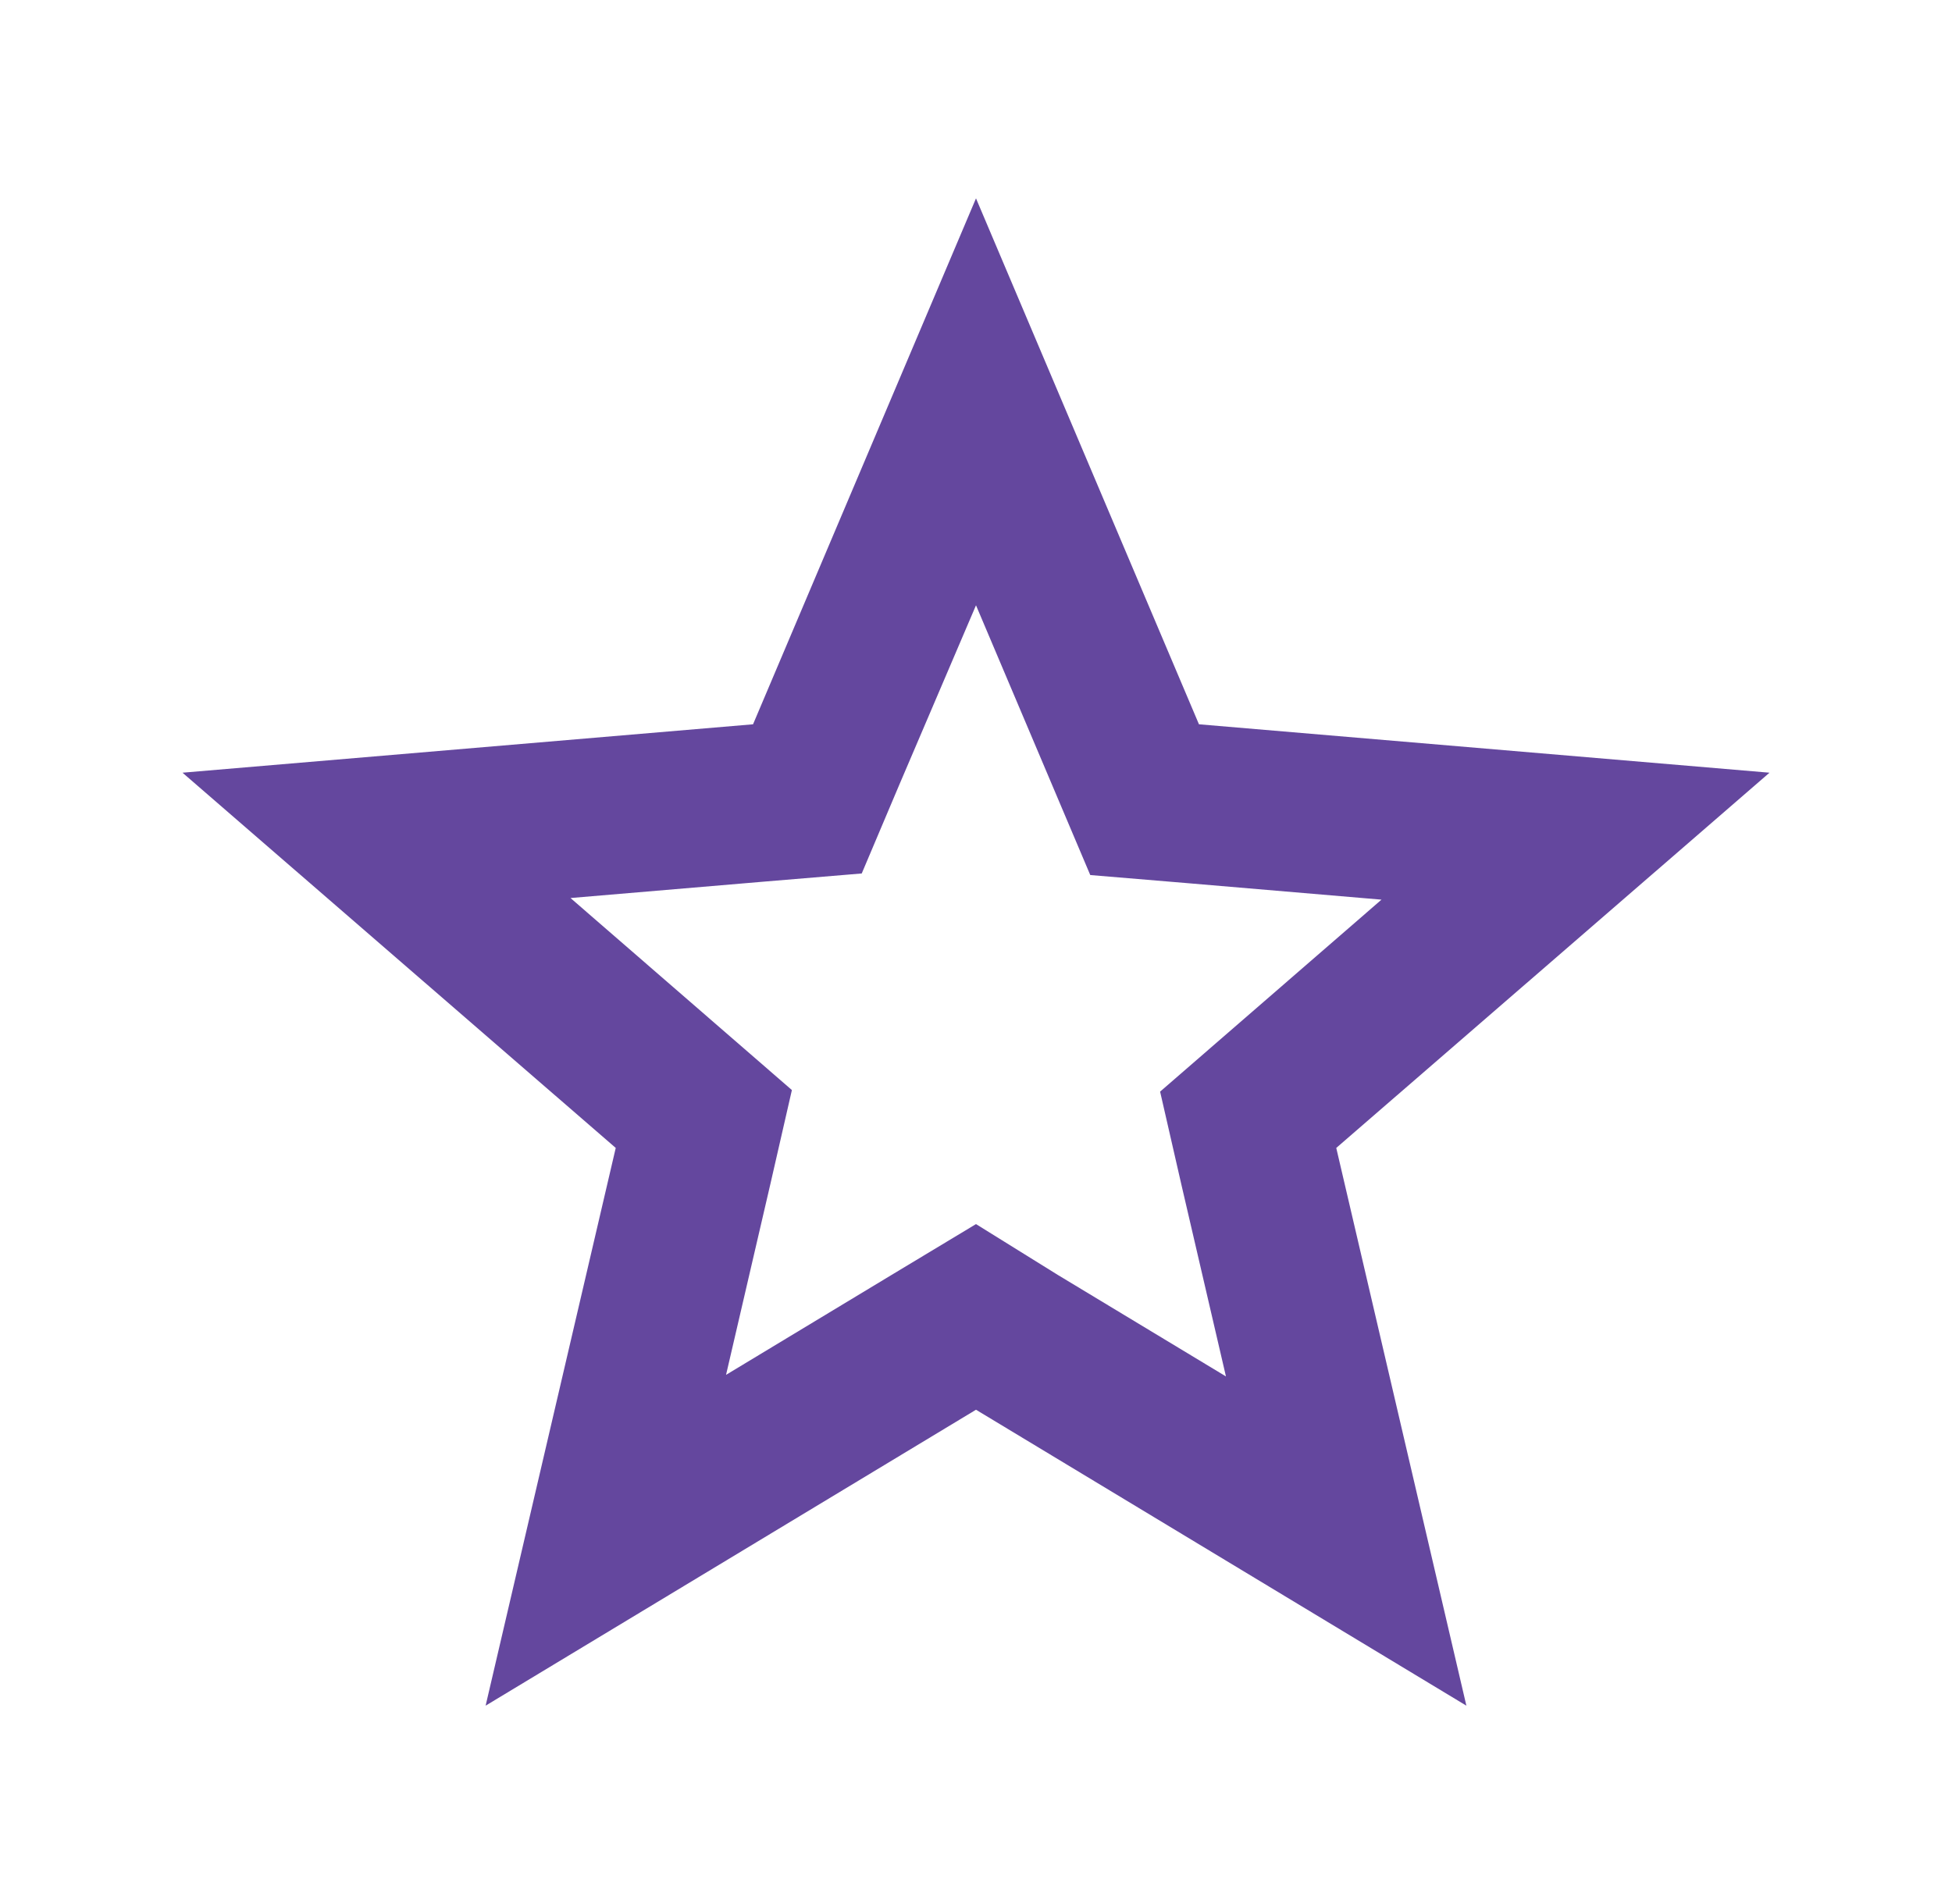
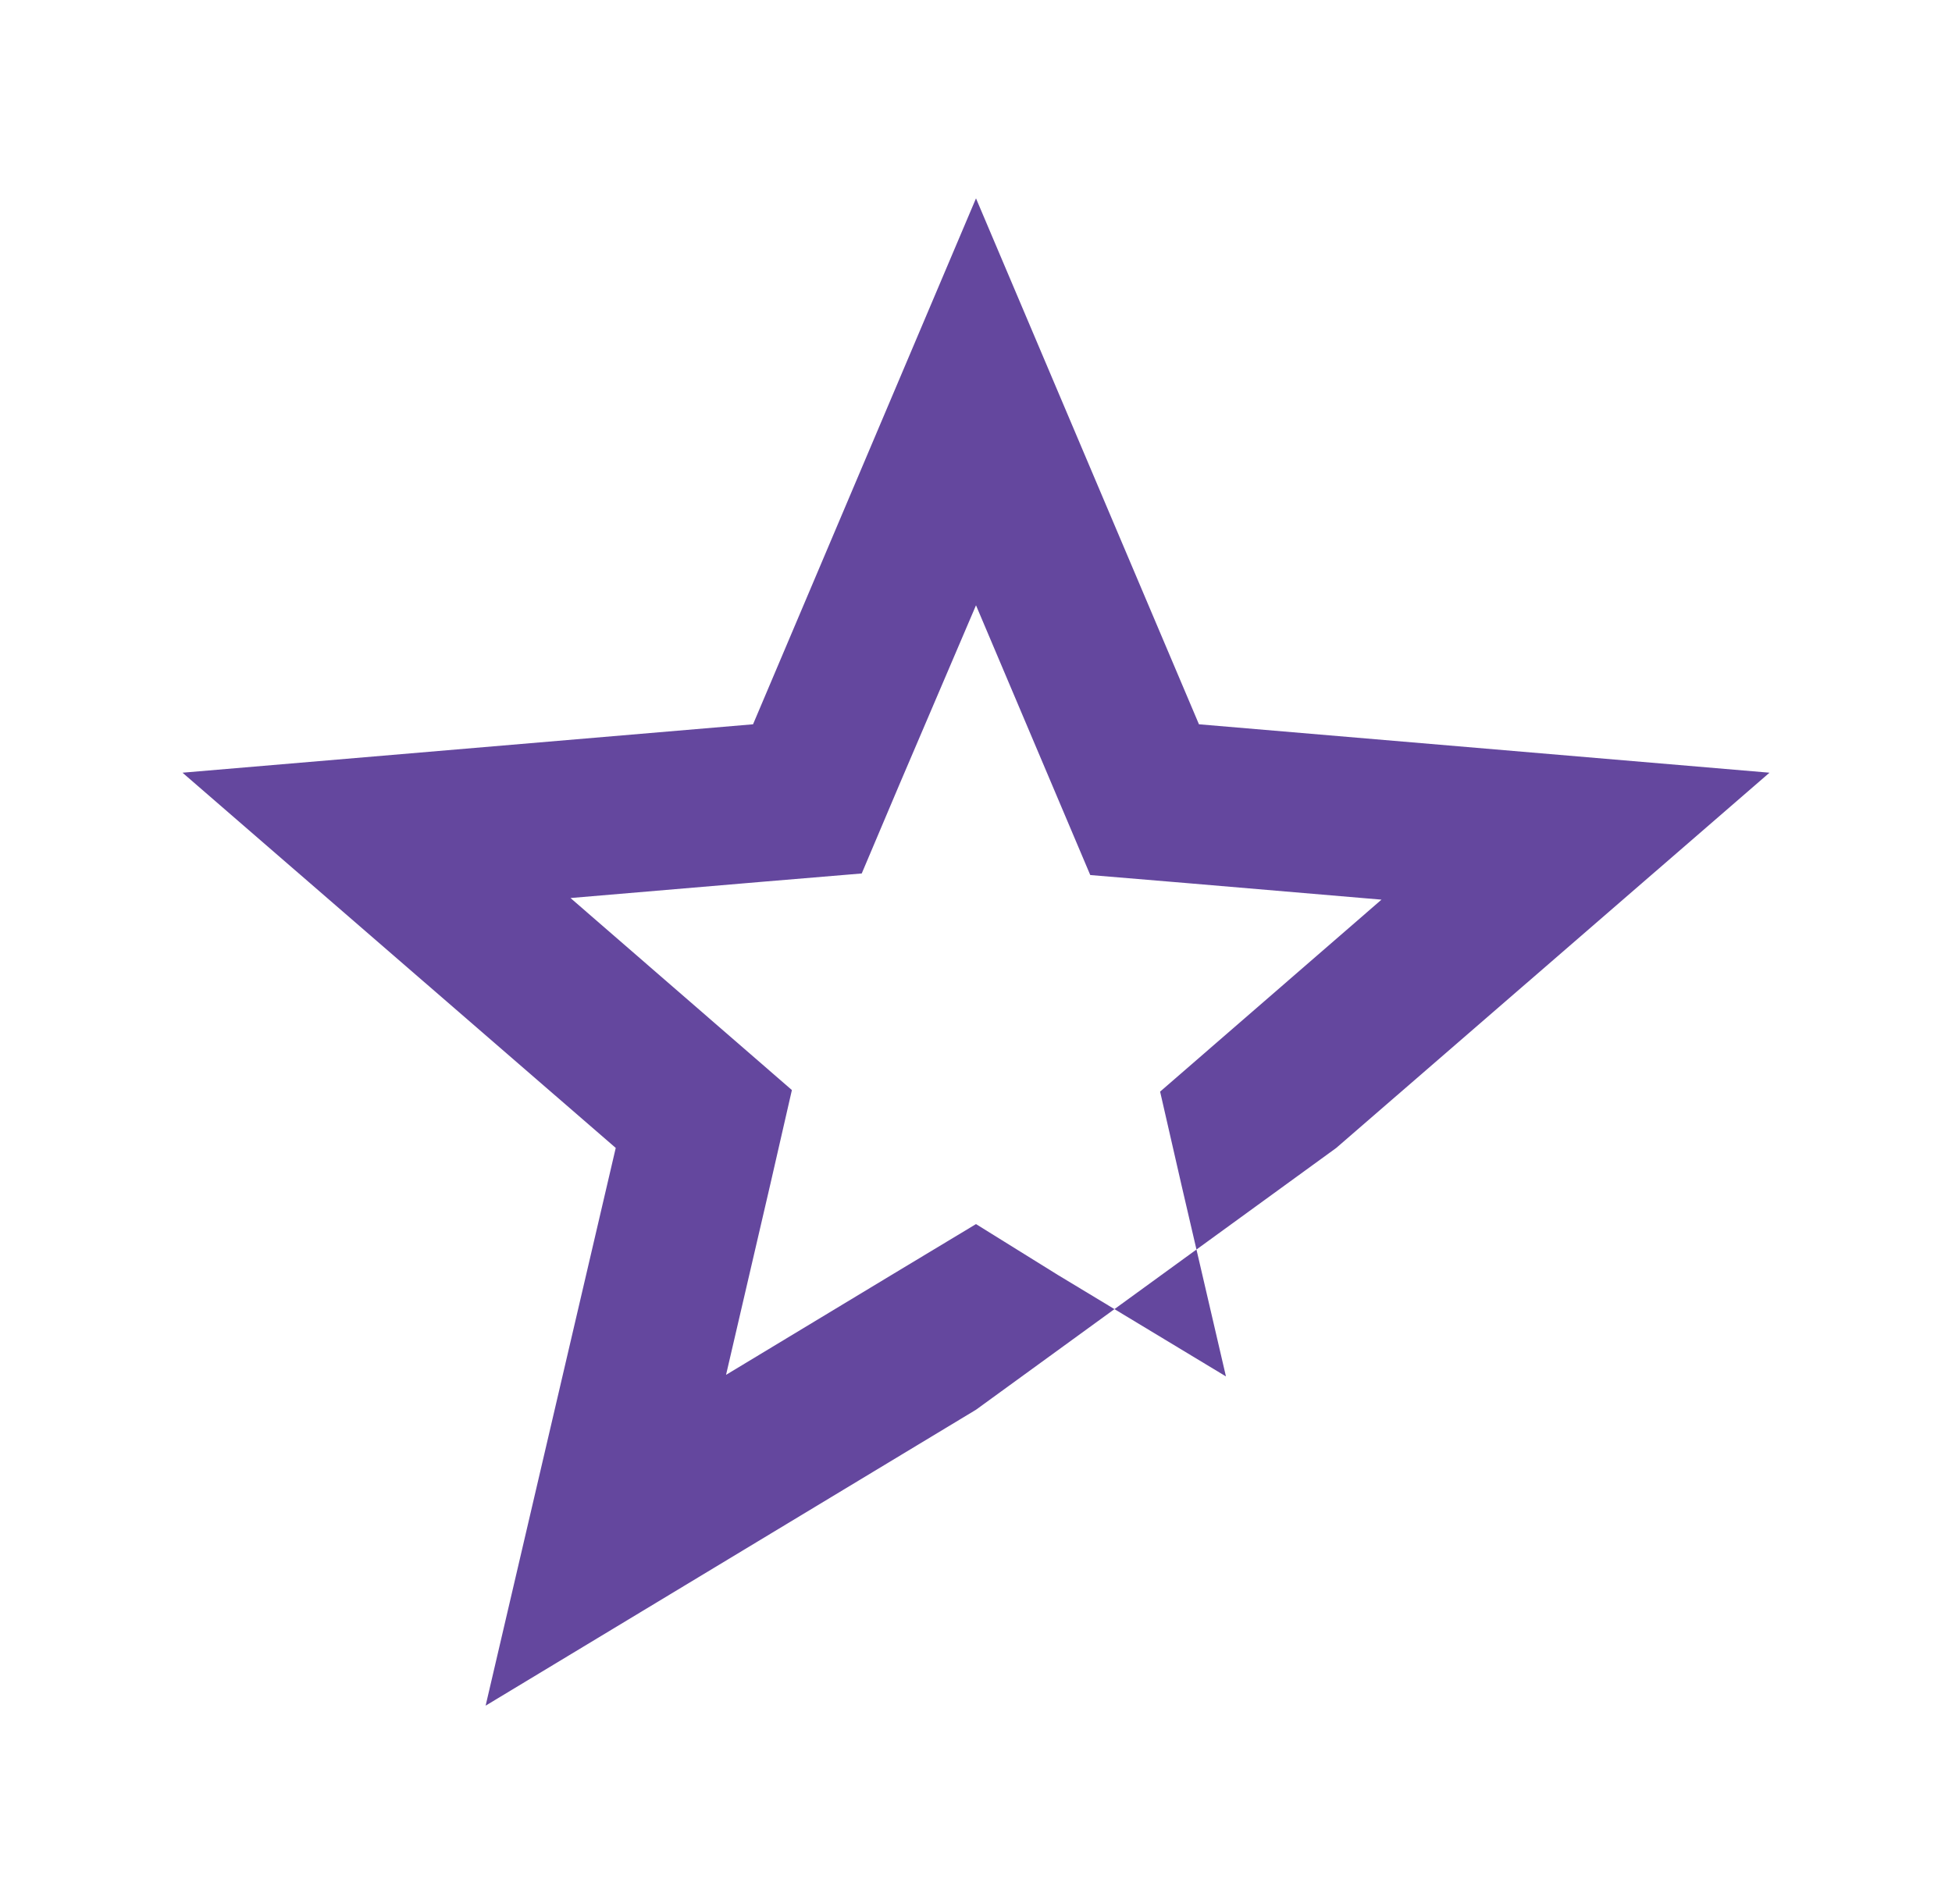
<svg xmlns="http://www.w3.org/2000/svg" width="41" height="40" viewBox="0 0 41 40" fill="none">
-   <path d="M20.5 12.716L22.9 18.383L24.9 18.55L29.017 18.9L24.367 22.933L24.817 24.9L25.75 28.916L22.217 26.783L20.5 25.716L18.783 26.75L15.25 28.883L16.183 24.866L16.633 22.9L11.983 18.866L16.1 18.517L18.1 18.35L18.883 16.5L20.5 12.716ZM20.5 4.167L15.817 15.216L3.833 16.233L12.933 24.116L10.2 35.833L20.5 29.616L30.8 35.833L28.067 24.116L37.167 16.233L25.183 15.216L20.5 4.167Z" fill="#64479E" />
+   <path d="M20.5 12.716L22.9 18.383L24.9 18.55L29.017 18.9L24.367 22.933L24.817 24.9L25.75 28.916L22.217 26.783L20.5 25.716L18.783 26.75L15.25 28.883L16.183 24.866L16.633 22.9L11.983 18.866L16.1 18.517L18.1 18.35L18.883 16.5L20.5 12.716ZM20.5 4.167L15.817 15.216L3.833 16.233L12.933 24.116L10.2 35.833L20.5 29.616L28.067 24.116L37.167 16.233L25.183 15.216L20.5 4.167Z" fill="#64479E" />
</svg>